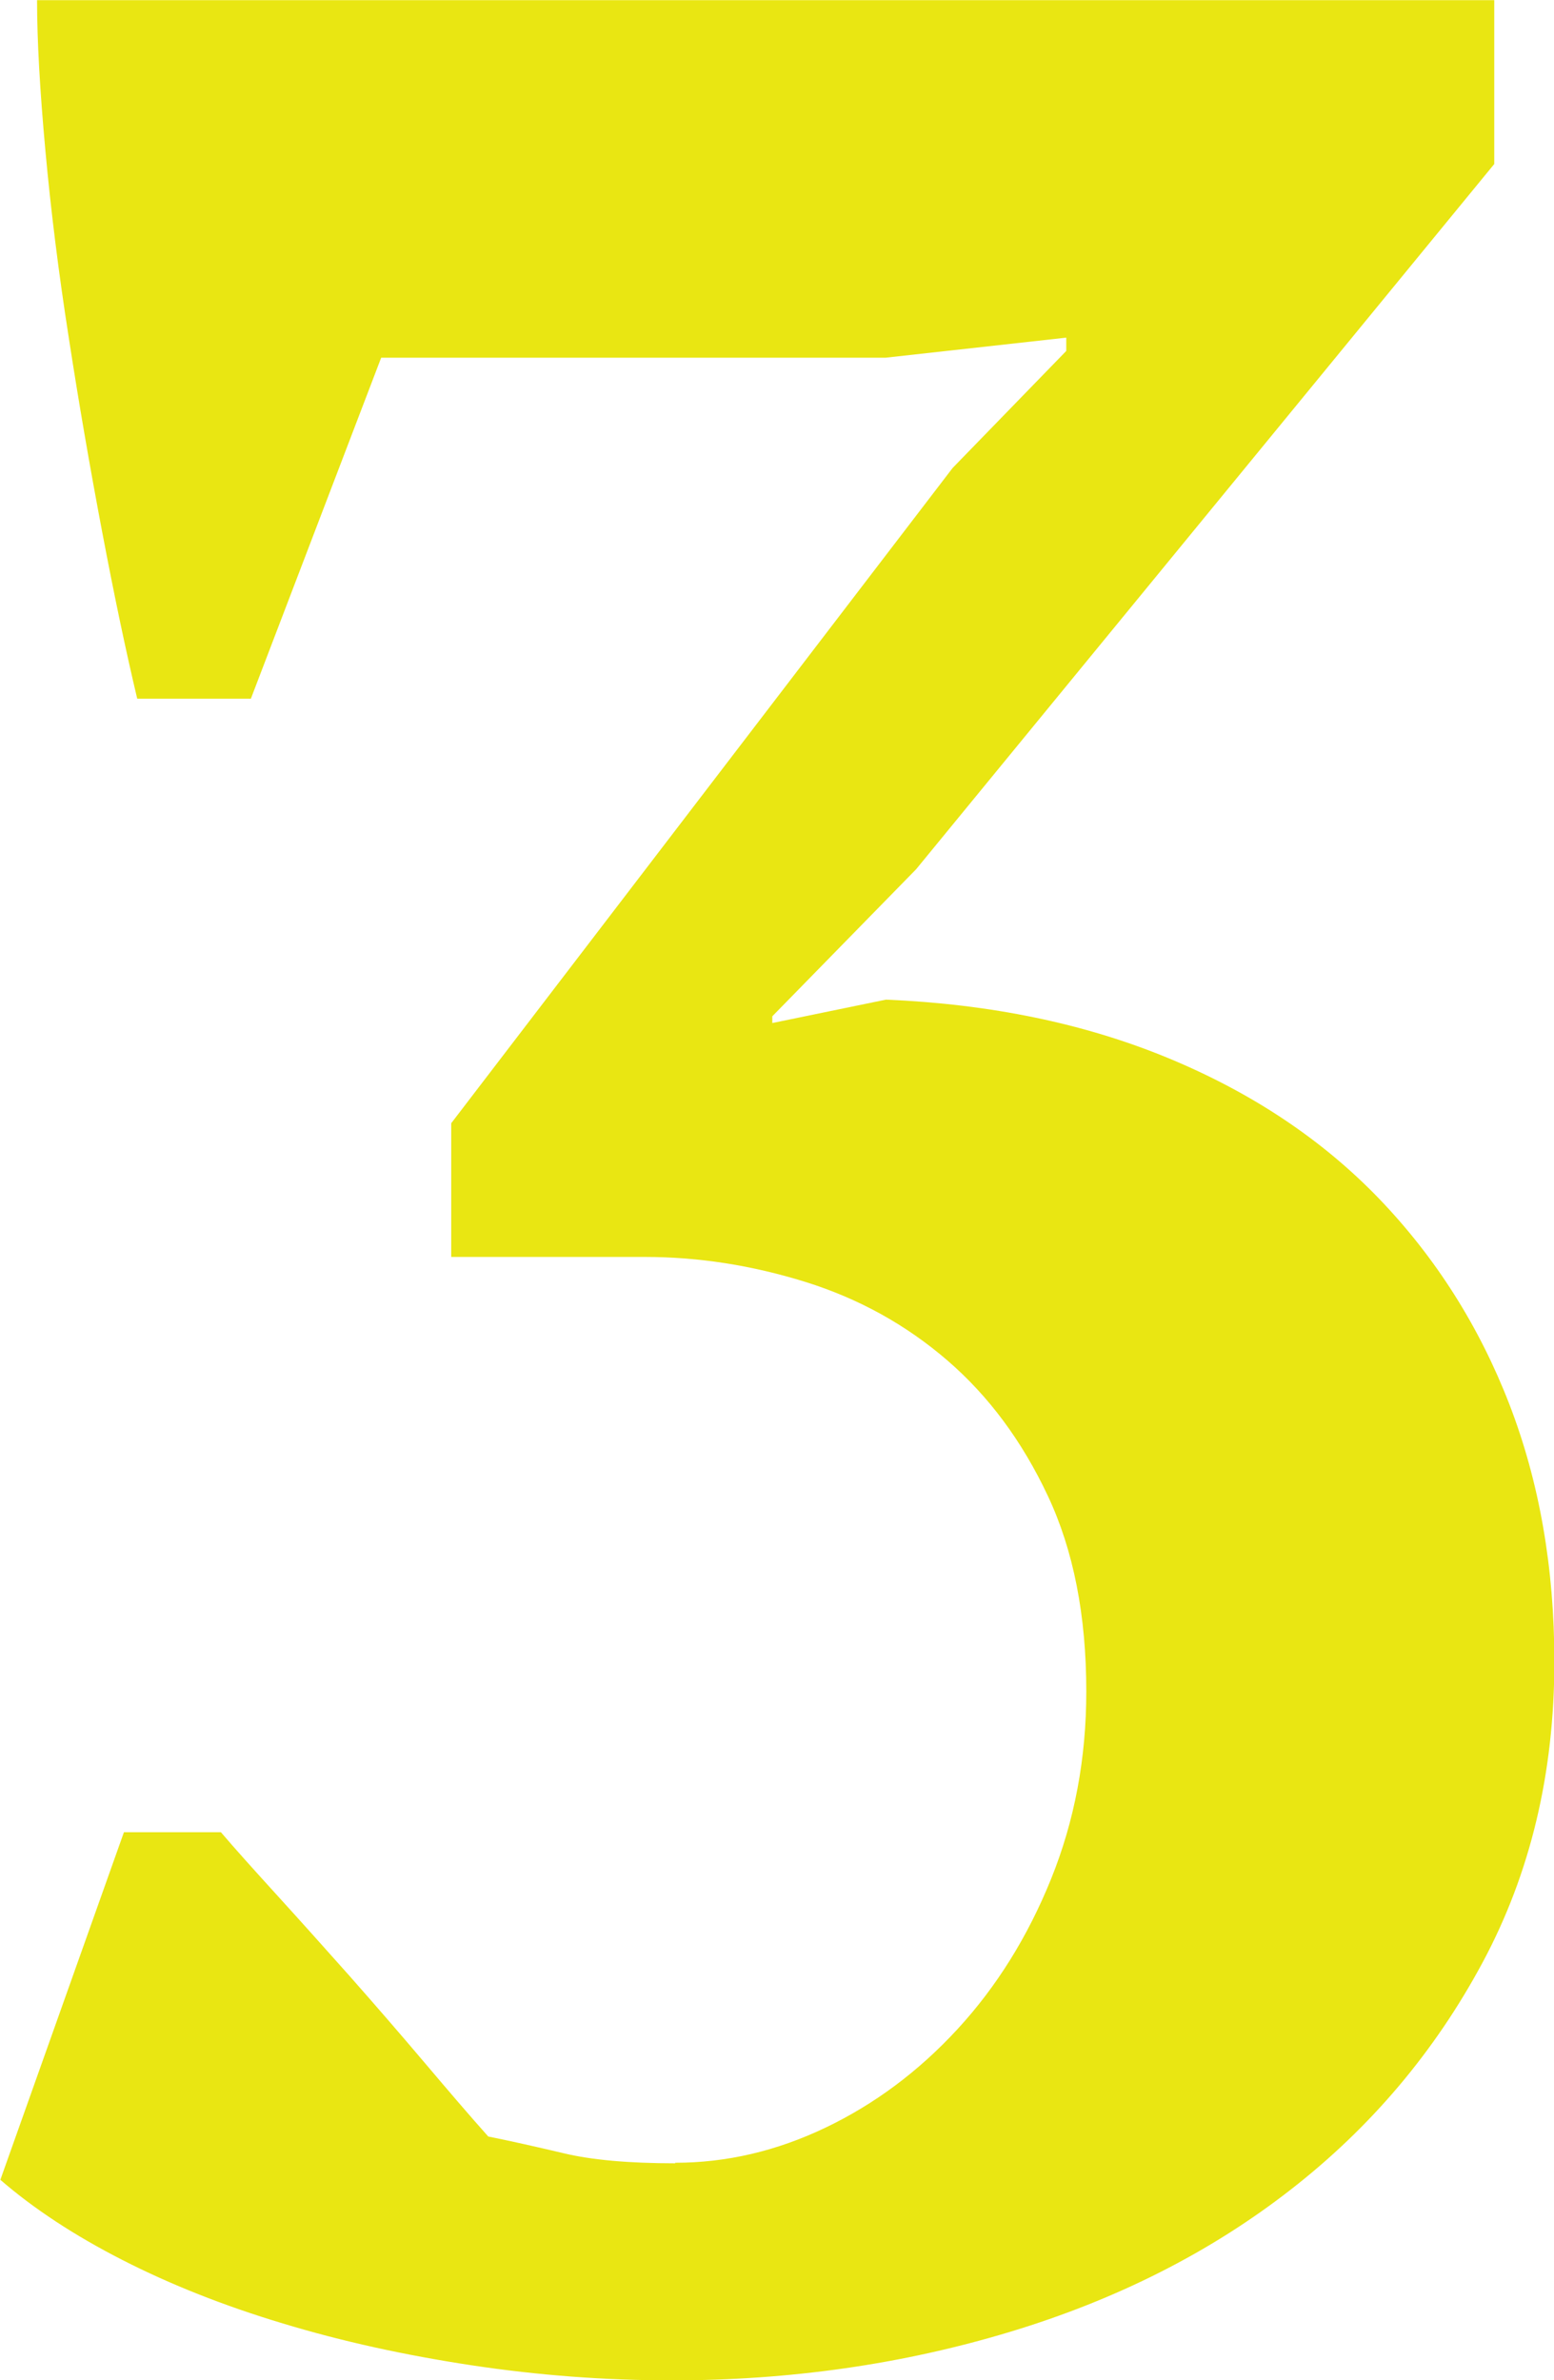
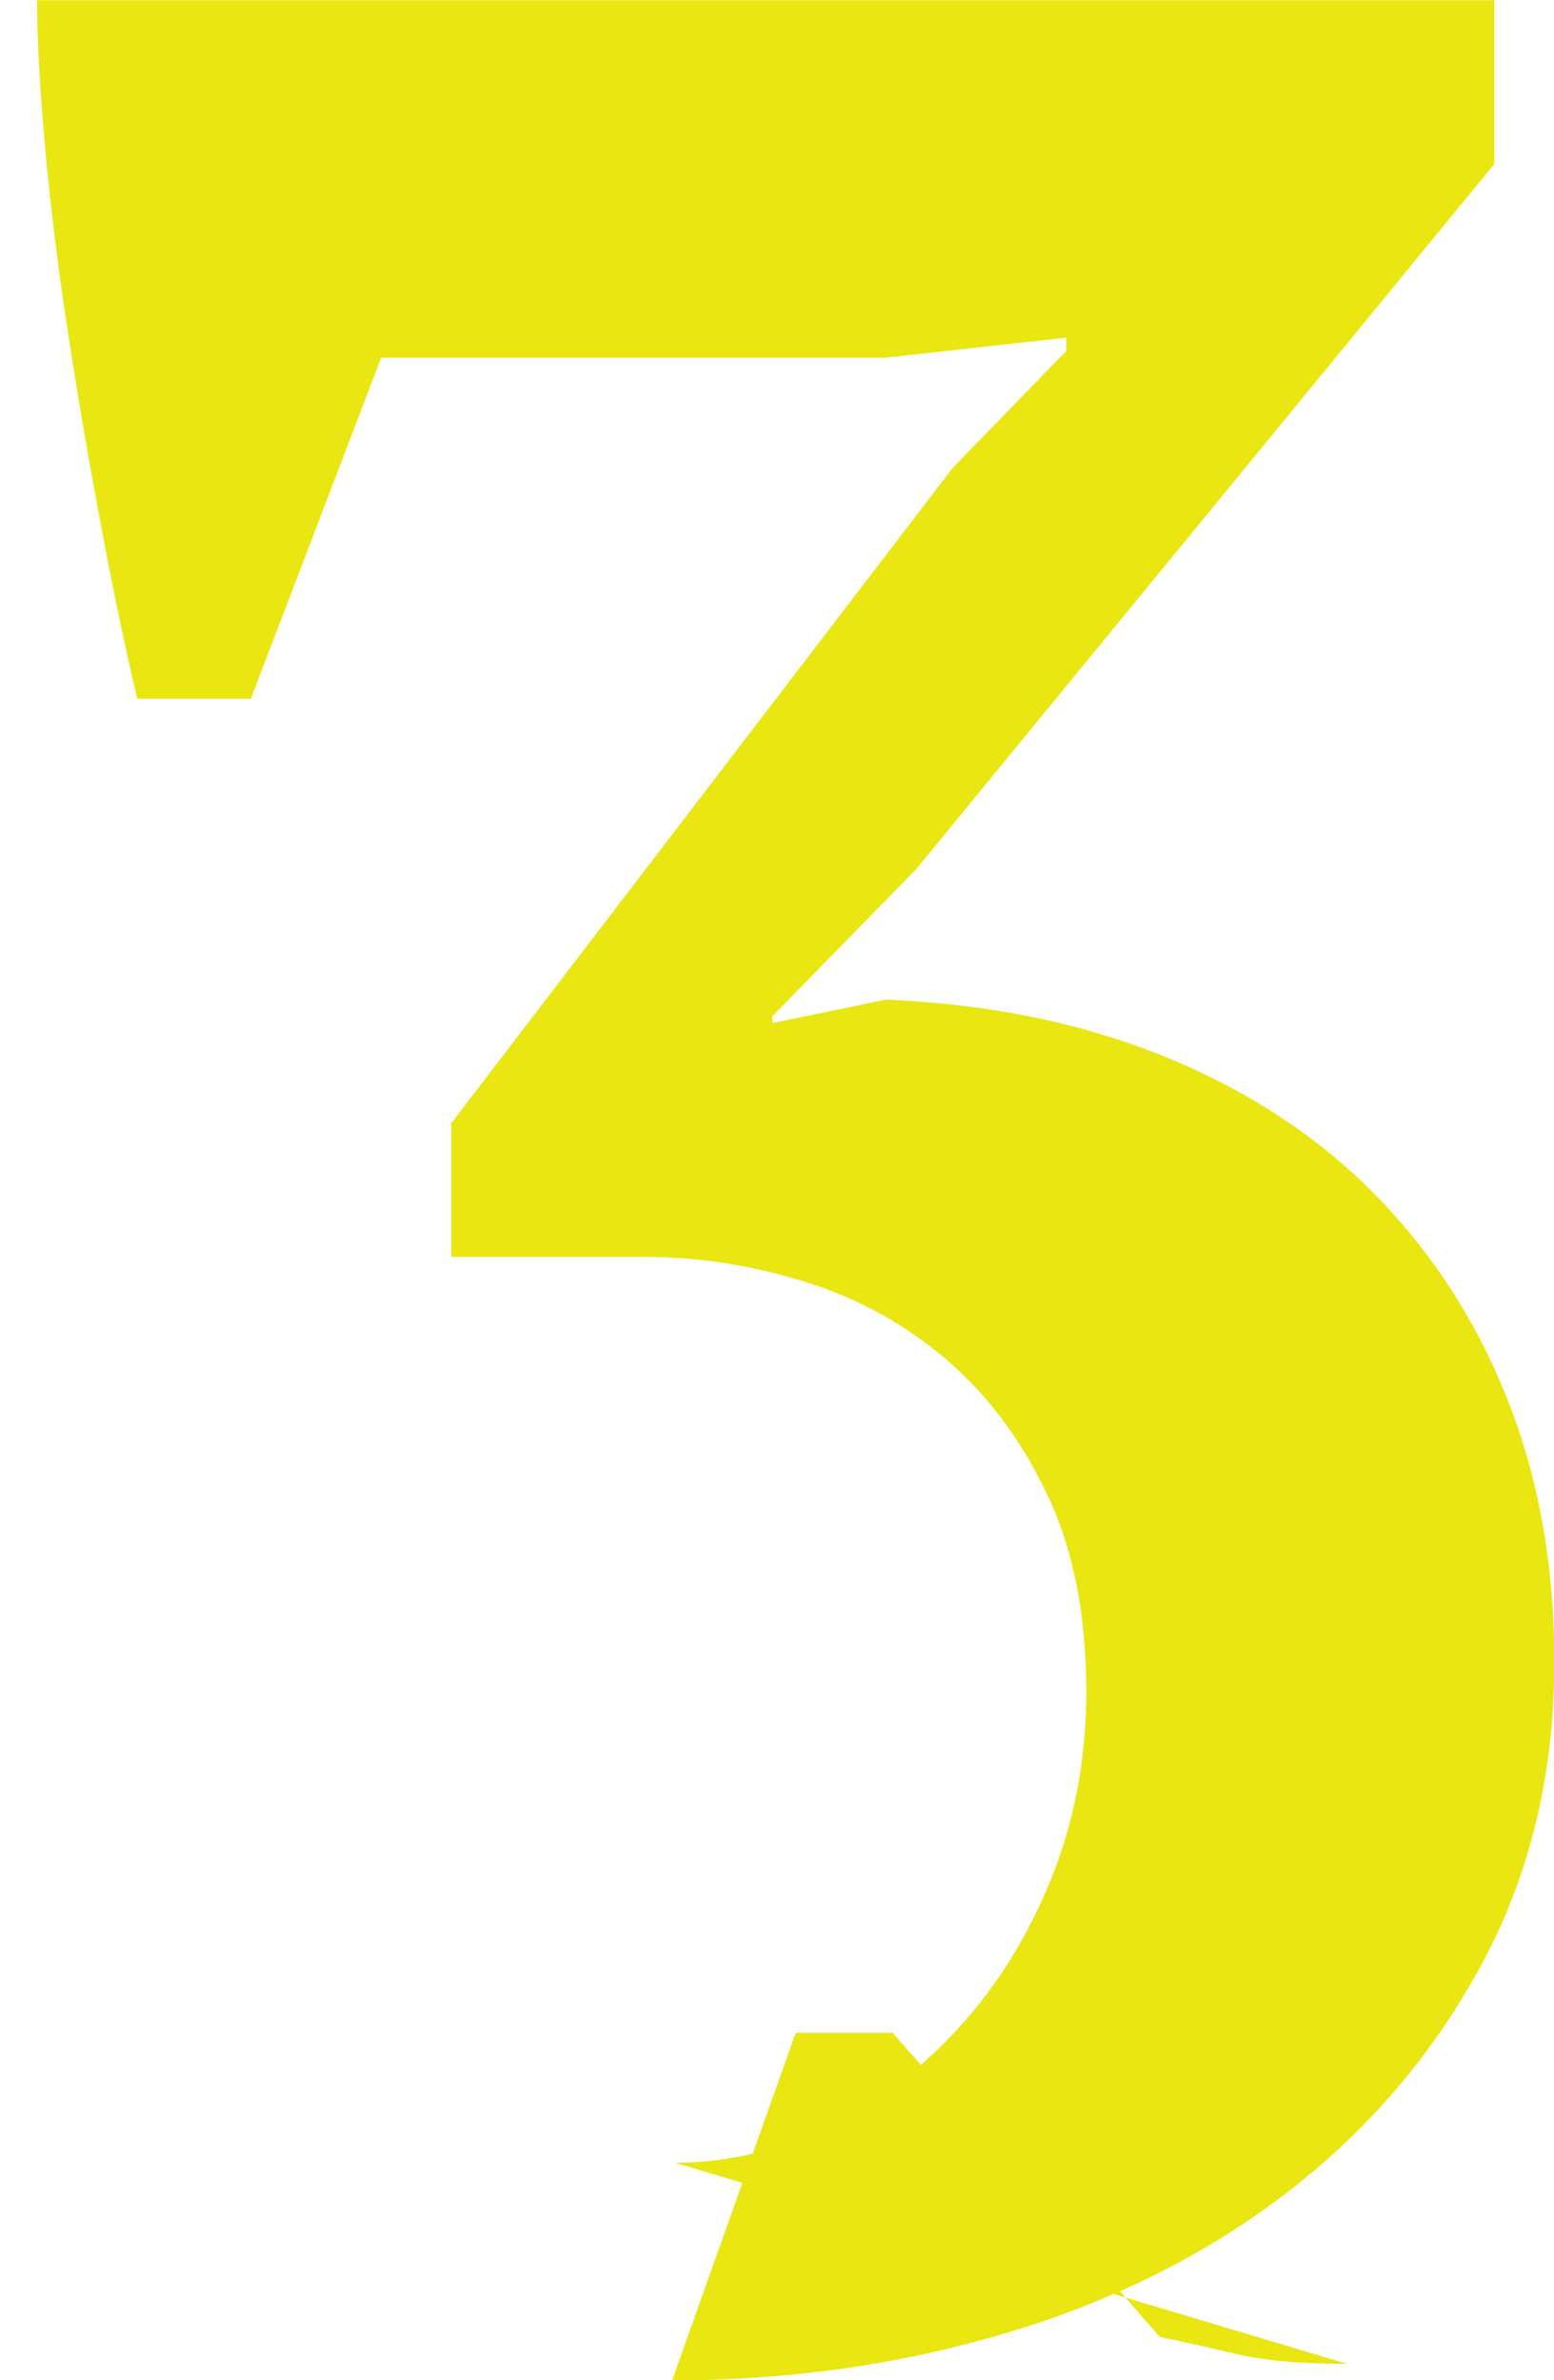
<svg xmlns="http://www.w3.org/2000/svg" id="_レイヤー_2" data-name="レイヤー 2" viewBox="0 0 87.65 134.21">
  <defs>
    <style>
      .cls-1 {
        fill: #e9e612;
      }
    </style>
  </defs>
  <g id="_レイヤー_1-2" data-name="レイヤー 1">
-     <path class="cls-1" d="M38.08,121.96c2.89,0,5.72-.66,8.48-1.98,2.76-1.32,5.25-3.17,7.45-5.56,2.2-2.39,3.96-5.21,5.28-8.48,1.32-3.27,1.98-6.79,1.98-10.56,0-4.27-.72-7.95-2.17-11.03-1.45-3.08-3.33-5.62-5.66-7.63-2.33-2.01-5-3.49-8.01-4.43-3.02-.94-6.03-1.41-9.05-1.41h-10.93v-7.54l28.28-36.95,6.41-6.6v-.75l-10.18,1.13h-28.46l-7.35,19.23h-6.41c-.63-2.64-1.29-5.78-1.98-9.42-.69-3.64-1.32-7.29-1.88-10.93-.57-3.64-1.01-7.16-1.32-10.56-.31-3.39-.47-6.22-.47-8.48h82.19v9.24l-32.61,39.77-8.11,8.29v.38l6.41-1.32c5.91.25,11.22,1.35,15.93,3.3,4.71,1.95,8.67,4.59,11.88,7.92,3.2,3.33,5.65,7.2,7.35,11.59,1.7,4.4,2.54,9.24,2.54,14.52,0,6.29-1.35,11.94-4.05,16.97-2.7,5.03-6.31,9.3-10.84,12.82-4.52,3.52-9.8,6.19-15.83,8.01s-12.38,2.73-19.04,2.73c-3.77,0-7.54-.28-11.31-.85-3.77-.57-7.32-1.35-10.65-2.36-3.33-1-6.35-2.2-9.05-3.58-2.7-1.38-5-2.89-6.88-4.52l6.97-19.6h5.47c.75.88,1.79,2.04,3.11,3.49,1.32,1.45,2.7,2.99,4.15,4.62,1.44,1.63,2.86,3.27,4.24,4.9,1.38,1.63,2.57,3.02,3.58,4.15,1.25.25,2.67.57,4.24.94,1.57.38,3.68.57,6.31.57Z" />
+     <path class="cls-1" d="M38.08,121.96c2.89,0,5.72-.66,8.48-1.98,2.76-1.32,5.25-3.17,7.45-5.56,2.2-2.39,3.96-5.21,5.28-8.48,1.32-3.27,1.98-6.79,1.98-10.56,0-4.27-.72-7.95-2.17-11.03-1.45-3.08-3.33-5.62-5.66-7.63-2.33-2.01-5-3.49-8.01-4.43-3.02-.94-6.03-1.41-9.05-1.41h-10.93v-7.54l28.28-36.95,6.41-6.6v-.75l-10.18,1.13h-28.46l-7.35,19.23h-6.41c-.63-2.64-1.29-5.78-1.98-9.42-.69-3.64-1.32-7.29-1.88-10.93-.57-3.64-1.01-7.16-1.32-10.56-.31-3.39-.47-6.22-.47-8.48h82.19v9.24l-32.61,39.77-8.11,8.29v.38l6.41-1.32c5.91.25,11.22,1.35,15.93,3.3,4.71,1.95,8.67,4.59,11.88,7.92,3.2,3.33,5.65,7.2,7.35,11.59,1.7,4.4,2.54,9.24,2.54,14.52,0,6.29-1.35,11.94-4.05,16.97-2.7,5.03-6.31,9.3-10.84,12.82-4.52,3.52-9.8,6.19-15.83,8.01s-12.38,2.73-19.04,2.73l6.97-19.6h5.47c.75.88,1.79,2.04,3.11,3.49,1.32,1.45,2.7,2.99,4.15,4.62,1.44,1.63,2.86,3.27,4.24,4.9,1.38,1.63,2.57,3.02,3.58,4.15,1.25.25,2.67.57,4.24.94,1.57.38,3.68.57,6.31.57Z" />
  </g>
</svg>